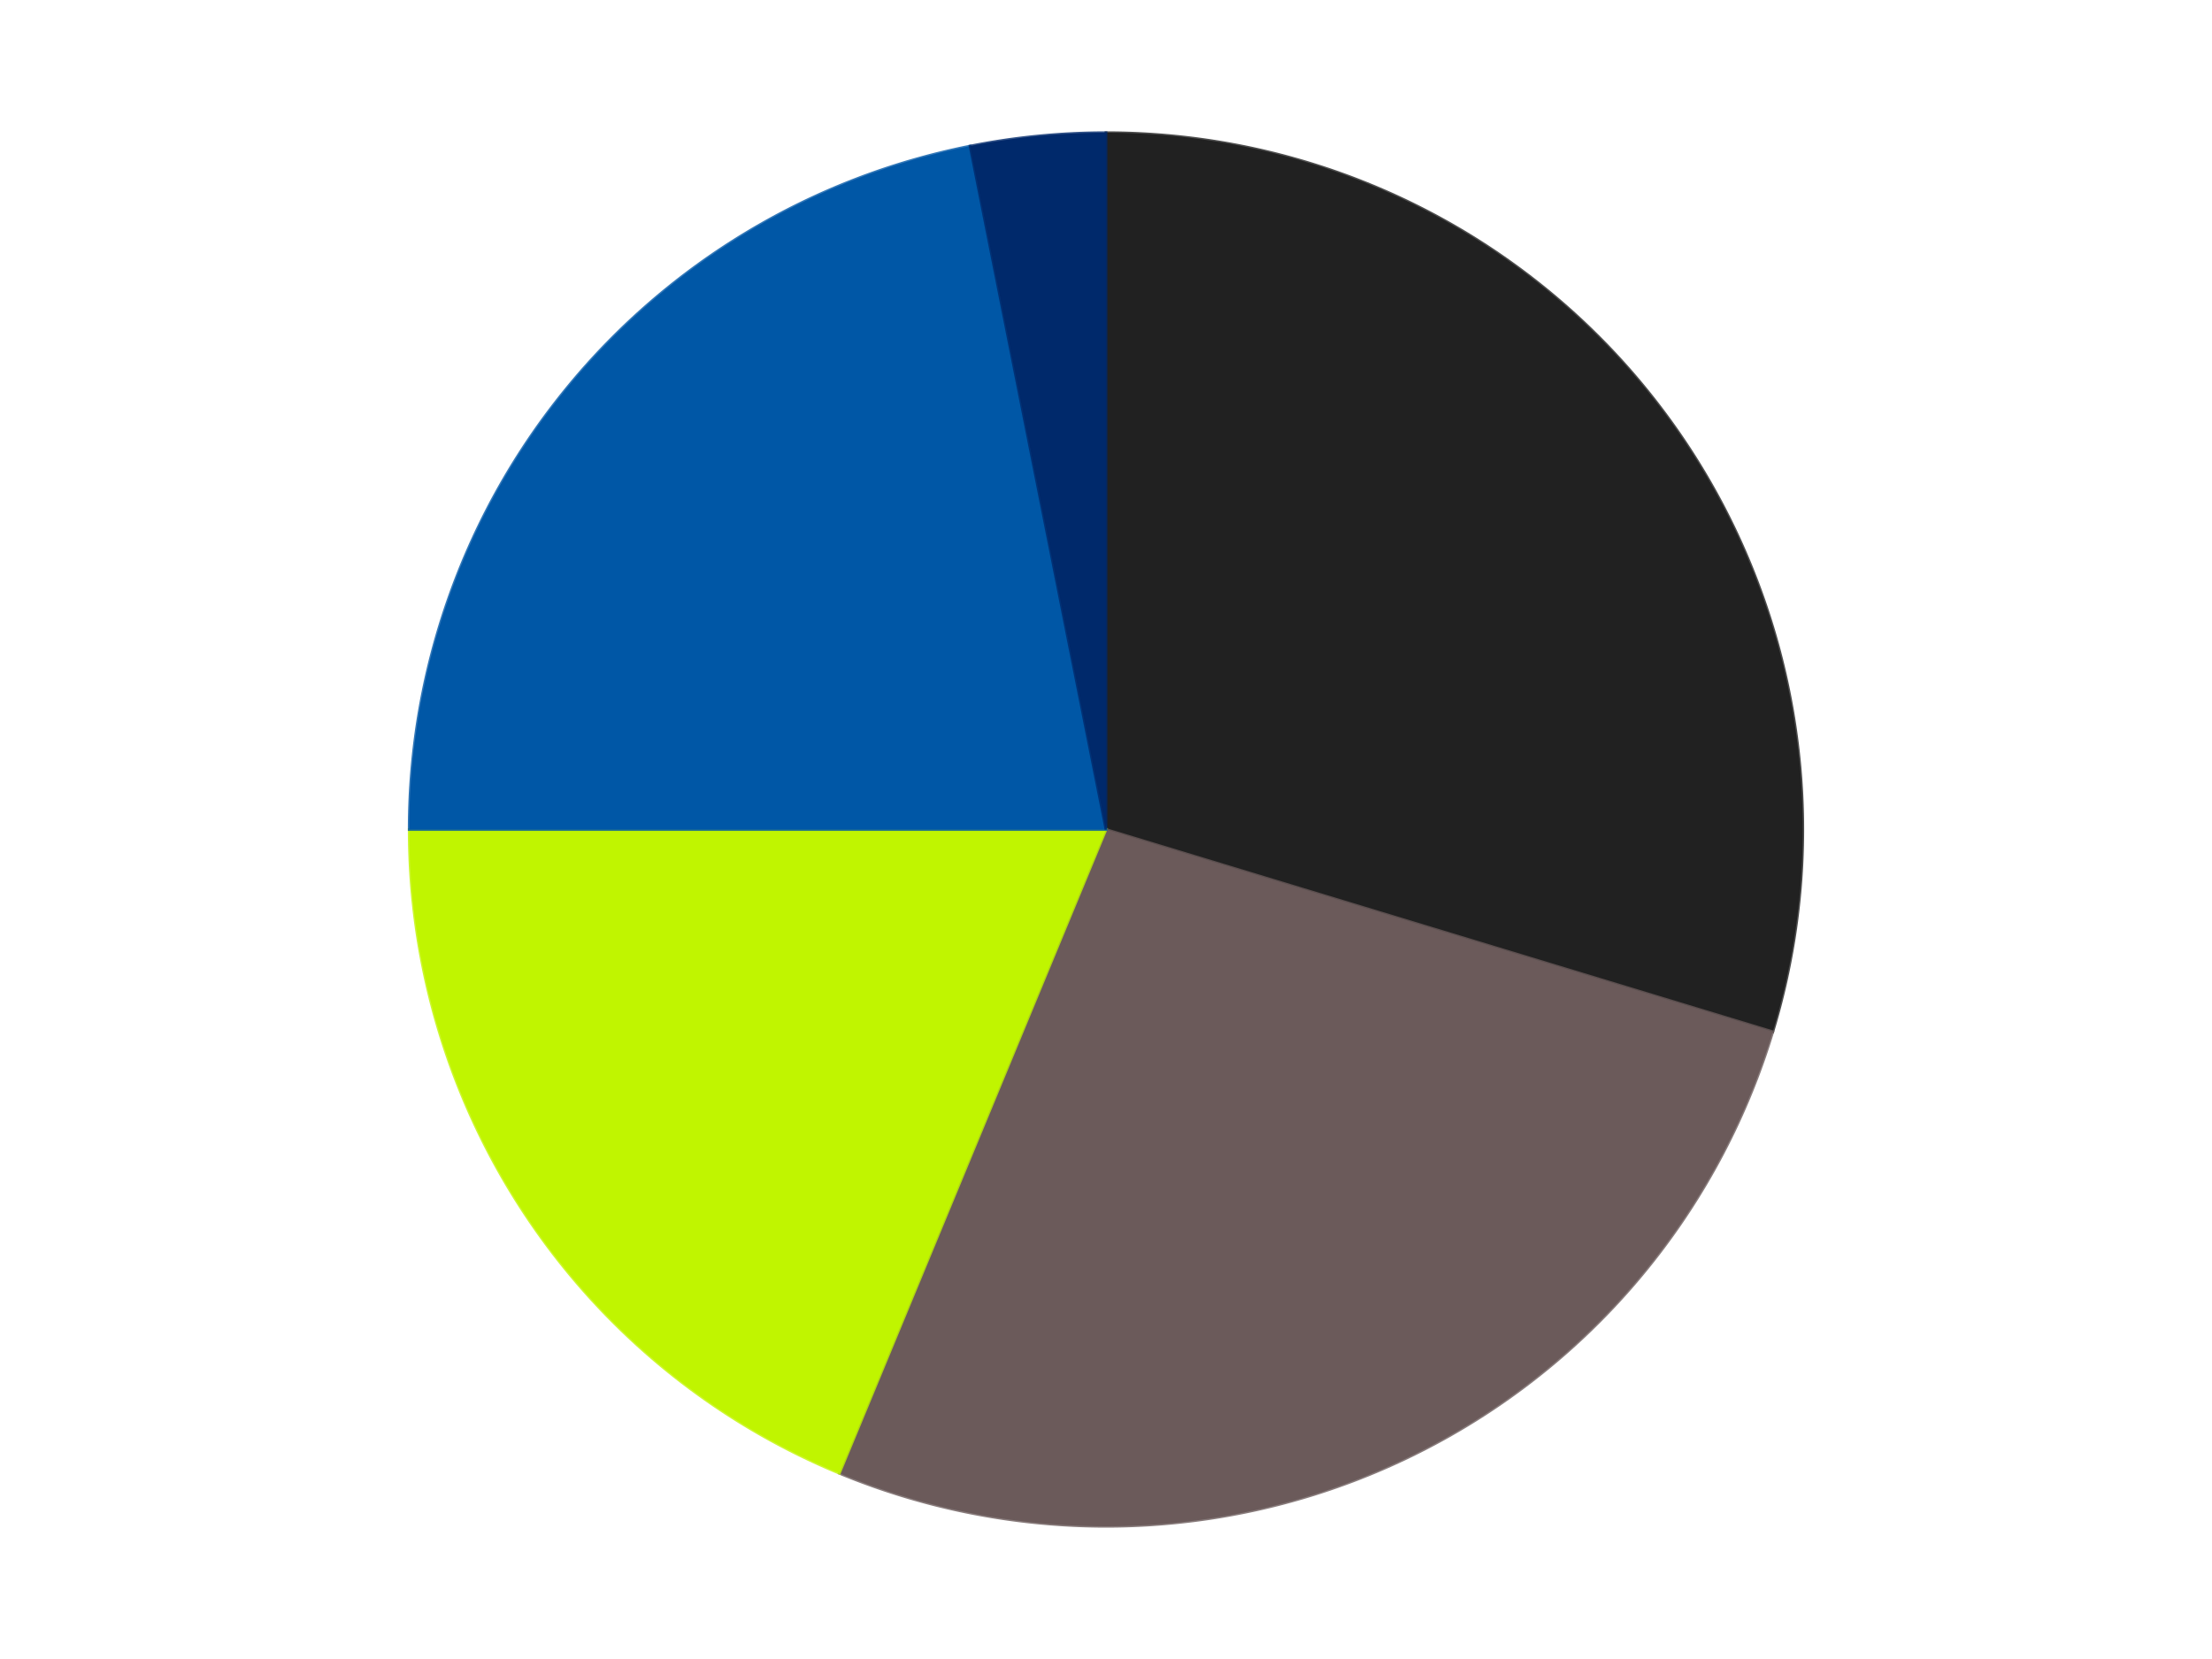
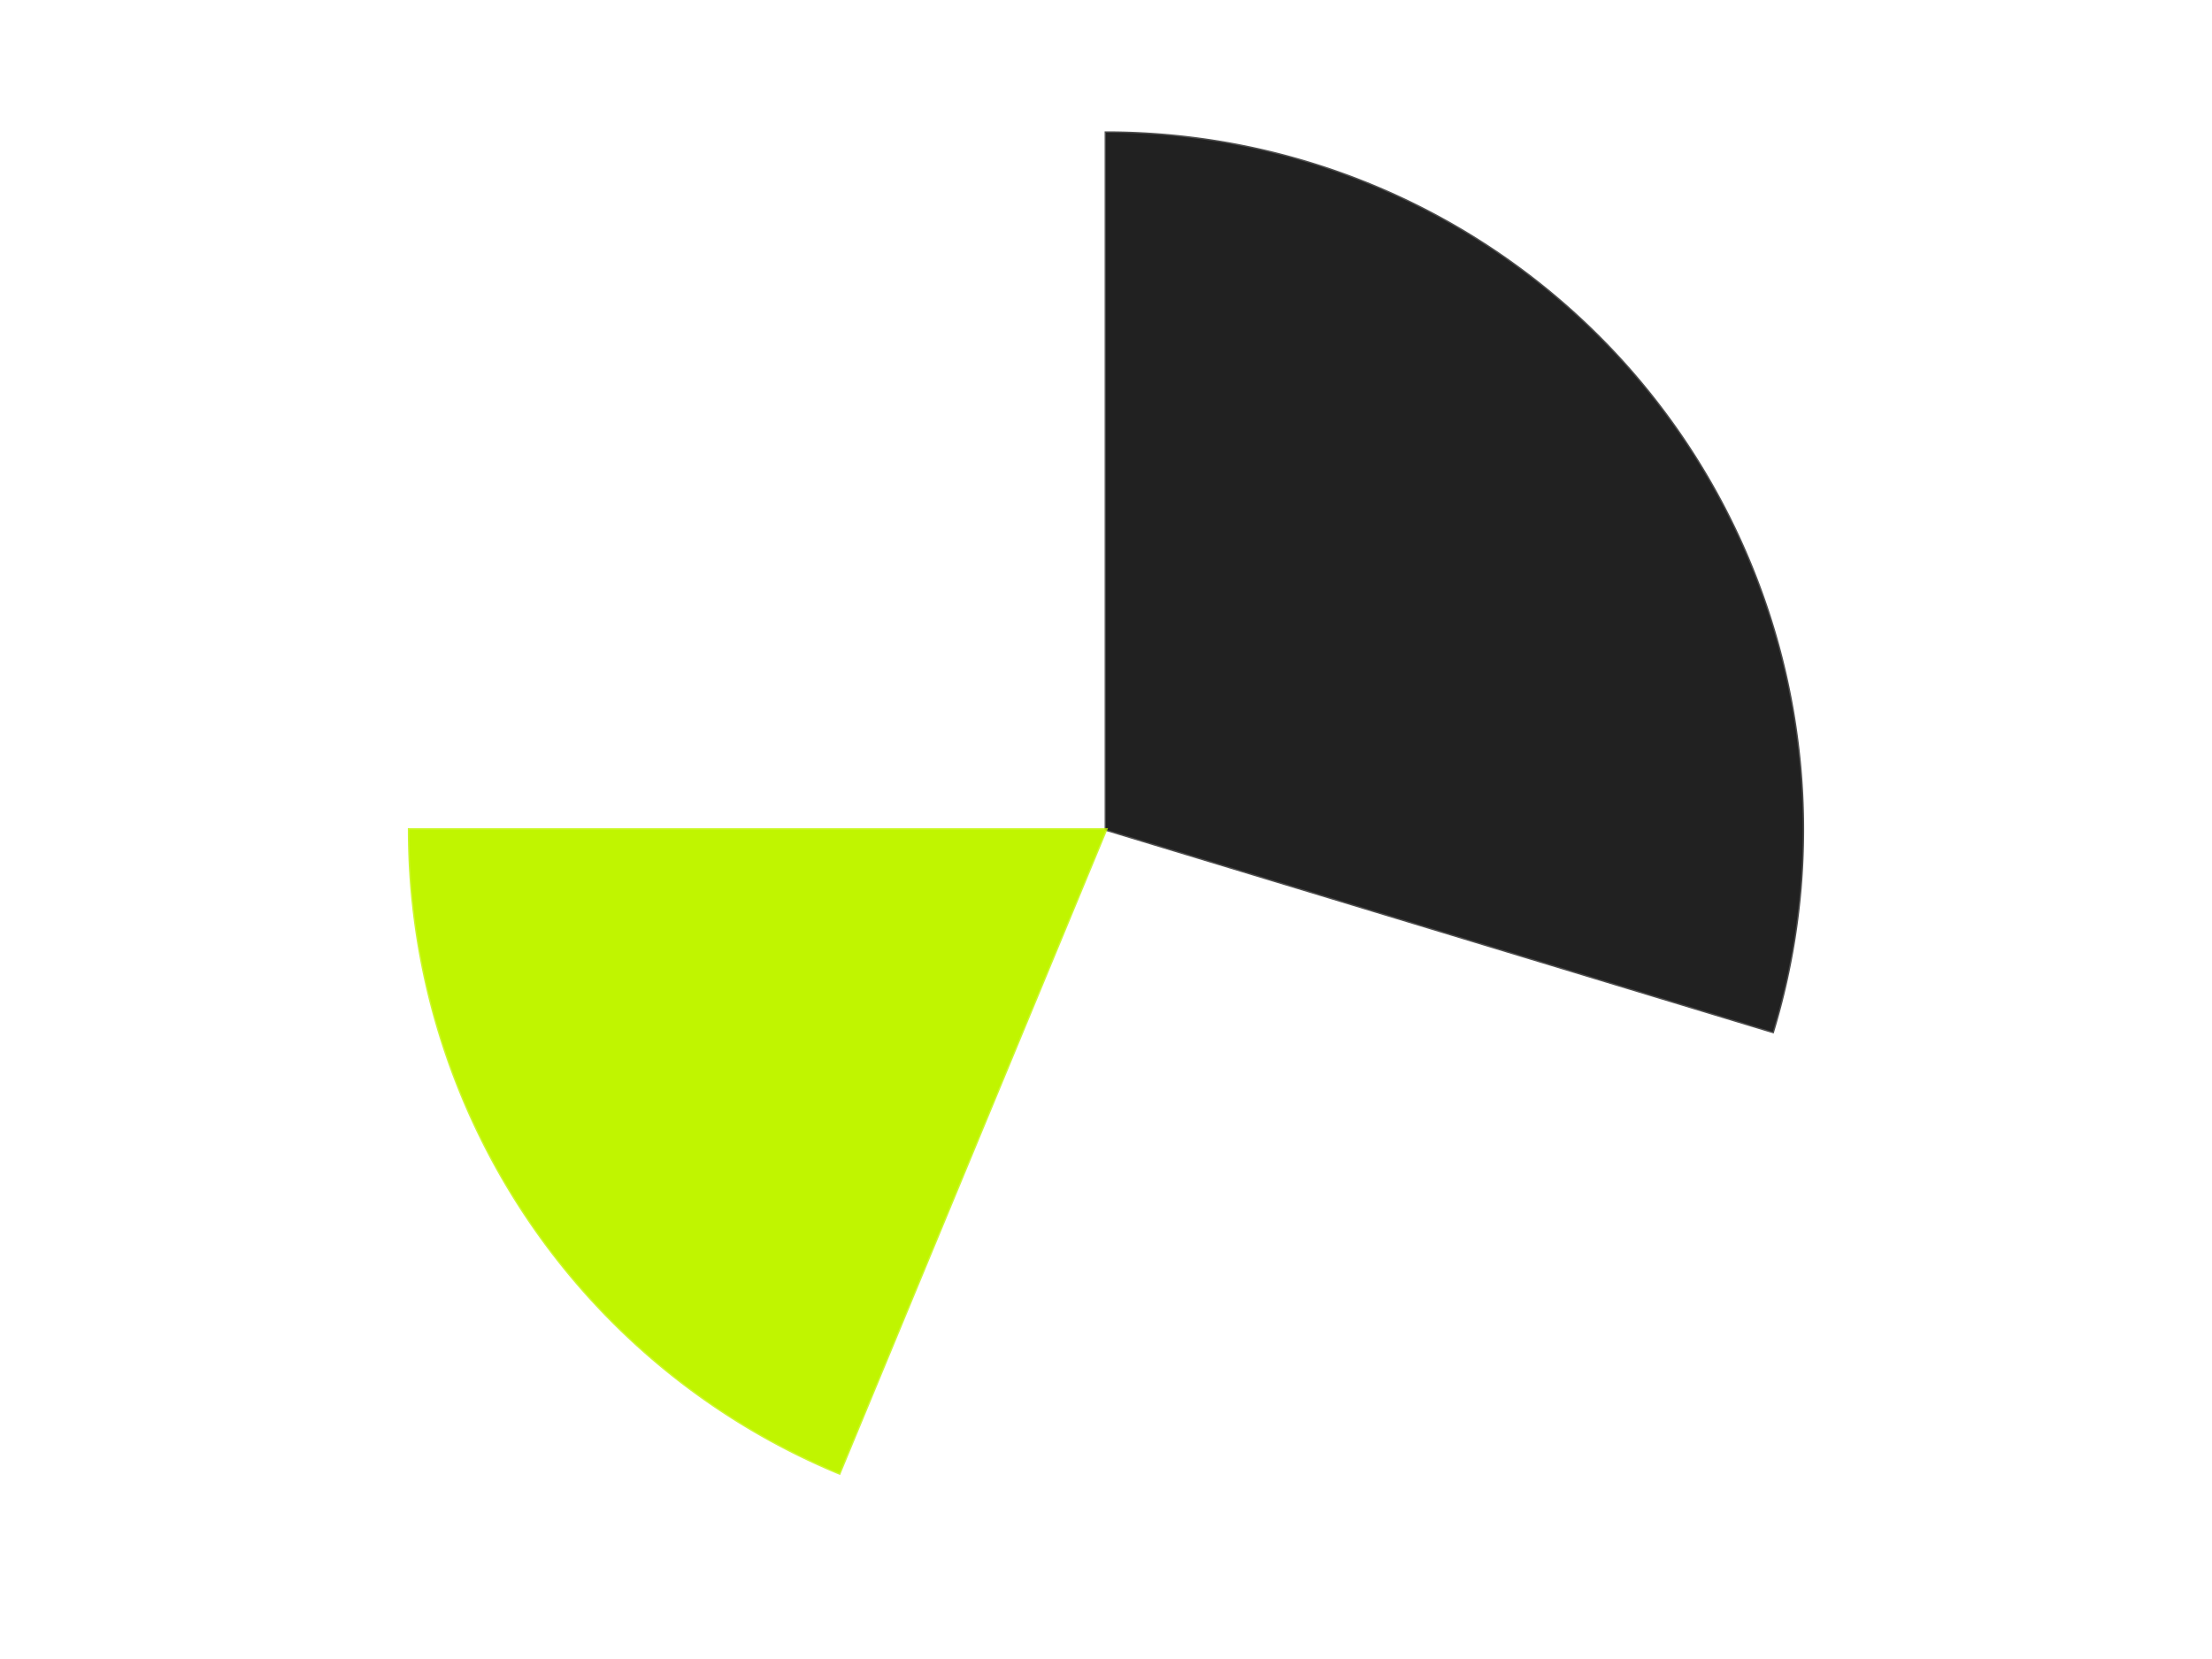
<svg xmlns="http://www.w3.org/2000/svg" xmlns:xlink="http://www.w3.org/1999/xlink" id="chart-6d07f54d-0ef9-4646-9525-90144de4298d" class="pygal-chart" viewBox="0 0 800 600">
  <defs>
    <style type="text/css">#chart-6d07f54d-0ef9-4646-9525-90144de4298d{-webkit-user-select:none;-webkit-font-smoothing:antialiased;font-family:Consolas,"Liberation Mono",Menlo,Courier,monospace}#chart-6d07f54d-0ef9-4646-9525-90144de4298d .title{font-family:Consolas,"Liberation Mono",Menlo,Courier,monospace;font-size:16px}#chart-6d07f54d-0ef9-4646-9525-90144de4298d .legends .legend text{font-family:Consolas,"Liberation Mono",Menlo,Courier,monospace;font-size:14px}#chart-6d07f54d-0ef9-4646-9525-90144de4298d .axis text{font-family:Consolas,"Liberation Mono",Menlo,Courier,monospace;font-size:10px}#chart-6d07f54d-0ef9-4646-9525-90144de4298d .axis text.major{font-family:Consolas,"Liberation Mono",Menlo,Courier,monospace;font-size:10px}#chart-6d07f54d-0ef9-4646-9525-90144de4298d .text-overlay text.value{font-family:Consolas,"Liberation Mono",Menlo,Courier,monospace;font-size:16px}#chart-6d07f54d-0ef9-4646-9525-90144de4298d .text-overlay text.label{font-family:Consolas,"Liberation Mono",Menlo,Courier,monospace;font-size:10px}#chart-6d07f54d-0ef9-4646-9525-90144de4298d .tooltip{font-family:Consolas,"Liberation Mono",Menlo,Courier,monospace;font-size:14px}#chart-6d07f54d-0ef9-4646-9525-90144de4298d text.no_data{font-family:Consolas,"Liberation Mono",Menlo,Courier,monospace;font-size:64px}
#chart-6d07f54d-0ef9-4646-9525-90144de4298d{background-color:transparent}#chart-6d07f54d-0ef9-4646-9525-90144de4298d path,#chart-6d07f54d-0ef9-4646-9525-90144de4298d line,#chart-6d07f54d-0ef9-4646-9525-90144de4298d rect,#chart-6d07f54d-0ef9-4646-9525-90144de4298d circle{-webkit-transition:150ms;-moz-transition:150ms;transition:150ms}#chart-6d07f54d-0ef9-4646-9525-90144de4298d .graph &gt; .background{fill:transparent}#chart-6d07f54d-0ef9-4646-9525-90144de4298d .plot &gt; .background{fill:transparent}#chart-6d07f54d-0ef9-4646-9525-90144de4298d .graph{fill:rgba(0,0,0,.87)}#chart-6d07f54d-0ef9-4646-9525-90144de4298d text.no_data{fill:rgba(0,0,0,1)}#chart-6d07f54d-0ef9-4646-9525-90144de4298d .title{fill:rgba(0,0,0,1)}#chart-6d07f54d-0ef9-4646-9525-90144de4298d .legends .legend text{fill:rgba(0,0,0,.87)}#chart-6d07f54d-0ef9-4646-9525-90144de4298d .legends .legend:hover text{fill:rgba(0,0,0,1)}#chart-6d07f54d-0ef9-4646-9525-90144de4298d .axis .line{stroke:rgba(0,0,0,1)}#chart-6d07f54d-0ef9-4646-9525-90144de4298d .axis .guide.line{stroke:rgba(0,0,0,.54)}#chart-6d07f54d-0ef9-4646-9525-90144de4298d .axis .major.line{stroke:rgba(0,0,0,.87)}#chart-6d07f54d-0ef9-4646-9525-90144de4298d .axis text.major{fill:rgba(0,0,0,1)}#chart-6d07f54d-0ef9-4646-9525-90144de4298d .axis.y .guides:hover .guide.line,#chart-6d07f54d-0ef9-4646-9525-90144de4298d .line-graph .axis.x .guides:hover .guide.line,#chart-6d07f54d-0ef9-4646-9525-90144de4298d .stackedline-graph .axis.x .guides:hover .guide.line,#chart-6d07f54d-0ef9-4646-9525-90144de4298d .xy-graph .axis.x .guides:hover .guide.line{stroke:rgba(0,0,0,1)}#chart-6d07f54d-0ef9-4646-9525-90144de4298d .axis .guides:hover text{fill:rgba(0,0,0,1)}#chart-6d07f54d-0ef9-4646-9525-90144de4298d .reactive{fill-opacity:1.0;stroke-opacity:.8;stroke-width:1}#chart-6d07f54d-0ef9-4646-9525-90144de4298d .ci{stroke:rgba(0,0,0,.87)}#chart-6d07f54d-0ef9-4646-9525-90144de4298d .reactive.active,#chart-6d07f54d-0ef9-4646-9525-90144de4298d .active .reactive{fill-opacity:0.6;stroke-opacity:.9;stroke-width:4}#chart-6d07f54d-0ef9-4646-9525-90144de4298d .ci .reactive.active{stroke-width:1.5}#chart-6d07f54d-0ef9-4646-9525-90144de4298d .series text{fill:rgba(0,0,0,1)}#chart-6d07f54d-0ef9-4646-9525-90144de4298d .tooltip rect{fill:transparent;stroke:rgba(0,0,0,1);-webkit-transition:opacity 150ms;-moz-transition:opacity 150ms;transition:opacity 150ms}#chart-6d07f54d-0ef9-4646-9525-90144de4298d .tooltip .label{fill:rgba(0,0,0,.87)}#chart-6d07f54d-0ef9-4646-9525-90144de4298d .tooltip .label{fill:rgba(0,0,0,.87)}#chart-6d07f54d-0ef9-4646-9525-90144de4298d .tooltip .legend{font-size:.8em;fill:rgba(0,0,0,.54)}#chart-6d07f54d-0ef9-4646-9525-90144de4298d .tooltip .x_label{font-size:.6em;fill:rgba(0,0,0,1)}#chart-6d07f54d-0ef9-4646-9525-90144de4298d .tooltip .xlink{font-size:.5em;text-decoration:underline}#chart-6d07f54d-0ef9-4646-9525-90144de4298d .tooltip .value{font-size:1.5em}#chart-6d07f54d-0ef9-4646-9525-90144de4298d .bound{font-size:.5em}#chart-6d07f54d-0ef9-4646-9525-90144de4298d .max-value{font-size:.75em;fill:rgba(0,0,0,.54)}#chart-6d07f54d-0ef9-4646-9525-90144de4298d .map-element{fill:transparent;stroke:rgba(0,0,0,.54) !important}#chart-6d07f54d-0ef9-4646-9525-90144de4298d .map-element .reactive{fill-opacity:inherit;stroke-opacity:inherit}#chart-6d07f54d-0ef9-4646-9525-90144de4298d .color-0,#chart-6d07f54d-0ef9-4646-9525-90144de4298d .color-0 a:visited{stroke:#F44336;fill:#F44336}#chart-6d07f54d-0ef9-4646-9525-90144de4298d .color-1,#chart-6d07f54d-0ef9-4646-9525-90144de4298d .color-1 a:visited{stroke:#3F51B5;fill:#3F51B5}#chart-6d07f54d-0ef9-4646-9525-90144de4298d .color-2,#chart-6d07f54d-0ef9-4646-9525-90144de4298d .color-2 a:visited{stroke:#009688;fill:#009688}#chart-6d07f54d-0ef9-4646-9525-90144de4298d .color-3,#chart-6d07f54d-0ef9-4646-9525-90144de4298d .color-3 a:visited{stroke:#FFC107;fill:#FFC107}#chart-6d07f54d-0ef9-4646-9525-90144de4298d .color-4,#chart-6d07f54d-0ef9-4646-9525-90144de4298d .color-4 a:visited{stroke:#FF5722;fill:#FF5722}#chart-6d07f54d-0ef9-4646-9525-90144de4298d .text-overlay .color-0 text{fill:black}#chart-6d07f54d-0ef9-4646-9525-90144de4298d .text-overlay .color-1 text{fill:black}#chart-6d07f54d-0ef9-4646-9525-90144de4298d .text-overlay .color-2 text{fill:black}#chart-6d07f54d-0ef9-4646-9525-90144de4298d .text-overlay .color-3 text{fill:black}#chart-6d07f54d-0ef9-4646-9525-90144de4298d .text-overlay .color-4 text{fill:black}
#chart-6d07f54d-0ef9-4646-9525-90144de4298d text.no_data{text-anchor:middle}#chart-6d07f54d-0ef9-4646-9525-90144de4298d .guide.line{fill:none}#chart-6d07f54d-0ef9-4646-9525-90144de4298d .centered{text-anchor:middle}#chart-6d07f54d-0ef9-4646-9525-90144de4298d .title{text-anchor:middle}#chart-6d07f54d-0ef9-4646-9525-90144de4298d .legends .legend text{fill-opacity:1}#chart-6d07f54d-0ef9-4646-9525-90144de4298d .axis.x text{text-anchor:middle}#chart-6d07f54d-0ef9-4646-9525-90144de4298d .axis.x:not(.web) text[transform]{text-anchor:start}#chart-6d07f54d-0ef9-4646-9525-90144de4298d .axis.x:not(.web) text[transform].backwards{text-anchor:end}#chart-6d07f54d-0ef9-4646-9525-90144de4298d .axis.y text{text-anchor:end}#chart-6d07f54d-0ef9-4646-9525-90144de4298d .axis.y text[transform].backwards{text-anchor:start}#chart-6d07f54d-0ef9-4646-9525-90144de4298d .axis.y2 text{text-anchor:start}#chart-6d07f54d-0ef9-4646-9525-90144de4298d .axis.y2 text[transform].backwards{text-anchor:end}#chart-6d07f54d-0ef9-4646-9525-90144de4298d .axis .guide.line{stroke-dasharray:4,4;stroke:black}#chart-6d07f54d-0ef9-4646-9525-90144de4298d .axis .major.guide.line{stroke-dasharray:6,6;stroke:black}#chart-6d07f54d-0ef9-4646-9525-90144de4298d .horizontal .axis.y .guide.line,#chart-6d07f54d-0ef9-4646-9525-90144de4298d .horizontal .axis.y2 .guide.line,#chart-6d07f54d-0ef9-4646-9525-90144de4298d .vertical .axis.x .guide.line{opacity:0}#chart-6d07f54d-0ef9-4646-9525-90144de4298d .horizontal .axis.always_show .guide.line,#chart-6d07f54d-0ef9-4646-9525-90144de4298d .vertical .axis.always_show .guide.line{opacity:1 !important}#chart-6d07f54d-0ef9-4646-9525-90144de4298d .axis.y .guides:hover .guide.line,#chart-6d07f54d-0ef9-4646-9525-90144de4298d .axis.y2 .guides:hover .guide.line,#chart-6d07f54d-0ef9-4646-9525-90144de4298d .axis.x .guides:hover .guide.line{opacity:1}#chart-6d07f54d-0ef9-4646-9525-90144de4298d .axis .guides:hover text{opacity:1}#chart-6d07f54d-0ef9-4646-9525-90144de4298d .nofill{fill:none}#chart-6d07f54d-0ef9-4646-9525-90144de4298d .subtle-fill{fill-opacity:.2}#chart-6d07f54d-0ef9-4646-9525-90144de4298d .dot{stroke-width:1px;fill-opacity:1;stroke-opacity:1}#chart-6d07f54d-0ef9-4646-9525-90144de4298d .dot.active{stroke-width:5px}#chart-6d07f54d-0ef9-4646-9525-90144de4298d .dot.negative{fill:transparent}#chart-6d07f54d-0ef9-4646-9525-90144de4298d text,#chart-6d07f54d-0ef9-4646-9525-90144de4298d tspan{stroke:none !important}#chart-6d07f54d-0ef9-4646-9525-90144de4298d .series text.active{opacity:1}#chart-6d07f54d-0ef9-4646-9525-90144de4298d .tooltip rect{fill-opacity:.95;stroke-width:.5}#chart-6d07f54d-0ef9-4646-9525-90144de4298d .tooltip text{fill-opacity:1}#chart-6d07f54d-0ef9-4646-9525-90144de4298d .showable{visibility:hidden}#chart-6d07f54d-0ef9-4646-9525-90144de4298d .showable.shown{visibility:visible}#chart-6d07f54d-0ef9-4646-9525-90144de4298d .gauge-background{fill:rgba(229,229,229,1);stroke:none}#chart-6d07f54d-0ef9-4646-9525-90144de4298d .bg-lines{stroke:transparent;stroke-width:2px}</style>
    <script type="text/javascript">window.pygal = window.pygal || {};window.pygal.config = window.pygal.config || {};window.pygal.config['6d07f54d-0ef9-4646-9525-90144de4298d'] = {"allow_interruptions": false, "box_mode": "extremes", "classes": ["pygal-chart"], "css": ["file://style.css", "file://graph.css"], "defs": [], "disable_xml_declaration": false, "dots_size": 2.5, "dynamic_print_values": false, "explicit_size": false, "fill": false, "force_uri_protocol": "https", "formatter": null, "half_pie": false, "height": 600, "include_x_axis": false, "inner_radius": 0, "interpolate": null, "interpolation_parameters": {}, "interpolation_precision": 250, "inverse_y_axis": false, "js": ["//kozea.github.io/pygal.js/2.0.x/pygal-tooltips.min.js"], "legend_at_bottom": false, "legend_at_bottom_columns": null, "legend_box_size": 12, "logarithmic": false, "margin": 20, "margin_bottom": null, "margin_left": null, "margin_right": null, "margin_top": null, "max_scale": 16, "min_scale": 4, "missing_value_fill_truncation": "x", "no_data_text": "No data", "no_prefix": false, "order_min": null, "pretty_print": false, "print_labels": false, "print_values": false, "print_values_position": "center", "print_zeroes": true, "range": null, "rounded_bars": null, "secondary_range": null, "show_dots": true, "show_legend": false, "show_minor_x_labels": true, "show_minor_y_labels": true, "show_only_major_dots": false, "show_x_guides": false, "show_x_labels": true, "show_y_guides": true, "show_y_labels": true, "spacing": 10, "stack_from_top": false, "strict": false, "stroke": true, "stroke_style": null, "style": {"background": "transparent", "ci_colors": [], "colors": ["#F44336", "#3F51B5", "#009688", "#FFC107", "#FF5722", "#9C27B0", "#03A9F4", "#8BC34A", "#FF9800", "#E91E63", "#2196F3", "#4CAF50", "#FFEB3B", "#673AB7", "#00BCD4", "#CDDC39", "#9E9E9E", "#607D8B"], "dot_opacity": "1", "font_family": "Consolas, \"Liberation Mono\", Menlo, Courier, monospace", "foreground": "rgba(0, 0, 0, .87)", "foreground_strong": "rgba(0, 0, 0, 1)", "foreground_subtle": "rgba(0, 0, 0, .54)", "guide_stroke_color": "black", "guide_stroke_dasharray": "4,4", "label_font_family": "Consolas, \"Liberation Mono\", Menlo, Courier, monospace", "label_font_size": 10, "legend_font_family": "Consolas, \"Liberation Mono\", Menlo, Courier, monospace", "legend_font_size": 14, "major_guide_stroke_color": "black", "major_guide_stroke_dasharray": "6,6", "major_label_font_family": "Consolas, \"Liberation Mono\", Menlo, Courier, monospace", "major_label_font_size": 10, "no_data_font_family": "Consolas, \"Liberation Mono\", Menlo, Courier, monospace", "no_data_font_size": 64, "opacity": "1.0", "opacity_hover": "0.6", "plot_background": "transparent", "stroke_opacity": ".8", "stroke_opacity_hover": ".9", "stroke_width": "1", "stroke_width_hover": "4", "title_font_family": "Consolas, \"Liberation Mono\", Menlo, Courier, monospace", "title_font_size": 16, "tooltip_font_family": "Consolas, \"Liberation Mono\", Menlo, Courier, monospace", "tooltip_font_size": 14, "transition": "150ms", "value_background": "rgba(229, 229, 229, 1)", "value_colors": [], "value_font_family": "Consolas, \"Liberation Mono\", Menlo, Courier, monospace", "value_font_size": 16, "value_label_font_family": "Consolas, \"Liberation Mono\", Menlo, Courier, monospace", "value_label_font_size": 10}, "title": null, "tooltip_border_radius": 0, "tooltip_fancy_mode": true, "truncate_label": null, "truncate_legend": null, "width": 800, "x_label_rotation": 0, "x_labels": null, "x_labels_major": null, "x_labels_major_count": null, "x_labels_major_every": null, "x_title": null, "xrange": null, "y_label_rotation": 0, "y_labels": null, "y_labels_major": null, "y_labels_major_count": null, "y_labels_major_every": null, "y_title": null, "zero": 0, "legends": ["Black", "Dark Gray", "Trans-Neon Green", "Blue", "Trans-Dark Blue"]}</script>
    <script type="text/javascript" xlink:href="https://kozea.github.io/pygal.js/2.0.x/pygal-tooltips.min.js" />
  </defs>
  <title>Pygal</title>
  <g class="graph pie-graph vertical">
    <rect x="0" y="0" width="800" height="600" class="background" />
    <g transform="translate(20, 20)" class="plot">
-       <rect x="0" y="0" width="760" height="560" class="background" />
      <g class="series serie-0 color-0">
        <g class="slices">
          <g class="slice" style="fill: #212121; stroke: #212121">
            <path d="M380 28 A252 252 0 0 1 621.149 353.152 L380 280 A0 0 0 0 0 380 280 z" class="slice reactive tooltip-trigger" />
            <desc class="value">19</desc>
            <desc class="x centered">481.20414896656126</desc>
            <desc class="y centered">204.9418876339534</desc>
          </g>
        </g>
      </g>
      <g class="series serie-1 color-1">
        <g class="slices">
          <g class="slice" style="fill: #6B5A5A; stroke: #6B5A5A">
-             <path d="M621.149 353.152 A252 252 0 0 1 283.564 512.818 L380 280 A0 0 0 0 0 380 280 z" class="slice reactive tooltip-trigger" />
            <desc class="value">17</desc>
            <desc class="x centered">433.87194177221556</desc>
            <desc class="y centered">393.90265093355384</desc>
          </g>
        </g>
      </g>
      <g class="series serie-2 color-2">
        <g class="slices">
          <g class="slice" style="fill: #C0F500; stroke: #C0F500">
            <path d="M283.564 512.818 A252 252 0 0 1 128 280 L380 280 A0 0 0 0 0 380 280 z" class="slice reactive tooltip-trigger" />
            <desc class="value">12</desc>
            <desc class="x centered">275.2348288498793</desc>
            <desc class="y centered">350.00184936046986</desc>
          </g>
        </g>
      </g>
      <g class="series serie-3 color-3">
        <g class="slices">
          <g class="slice" style="fill: #0057A6; stroke: #0057A6">
-             <path d="M128 280 A252 252 0 0 1 330.837 32.842 L380 280 A0 0 0 0 0 380 280 z" class="slice reactive tooltip-trigger" />
            <desc class="value">14</desc>
            <desc class="x centered">282.60068287629514</desc>
            <desc class="y centered">200.06644619538065</desc>
          </g>
        </g>
      </g>
      <g class="series serie-4 color-4">
        <g class="slices">
          <g class="slice" style="fill: #00296B; stroke: #00296B">
-             <path d="M330.837 32.842 A252 252 0 0 1 380 28 L380 280 A0 0 0 0 0 380 280 z" class="slice reactive tooltip-trigger" />
            <desc class="value">2</desc>
            <desc class="x centered">367.64984031847524</desc>
            <desc class="y centered">154.6067244393032</desc>
          </g>
        </g>
      </g>
    </g>
    <g class="titles" />
    <g transform="translate(20, 20)" class="plot overlay">
      <g class="series serie-0 color-0" />
      <g class="series serie-1 color-1" />
      <g class="series serie-2 color-2" />
      <g class="series serie-3 color-3" />
      <g class="series serie-4 color-4" />
    </g>
    <g transform="translate(20, 20)" class="plot text-overlay">
      <g class="series serie-0 color-0" />
      <g class="series serie-1 color-1" />
      <g class="series serie-2 color-2" />
      <g class="series serie-3 color-3" />
      <g class="series serie-4 color-4" />
    </g>
    <g transform="translate(20, 20)" class="plot tooltip-overlay">
      <g transform="translate(0 0)" style="opacity: 0" class="tooltip">
-         <rect rx="0" ry="0" width="0" height="0" class="tooltip-box" />
        <g class="text" />
      </g>
    </g>
  </g>
</svg>